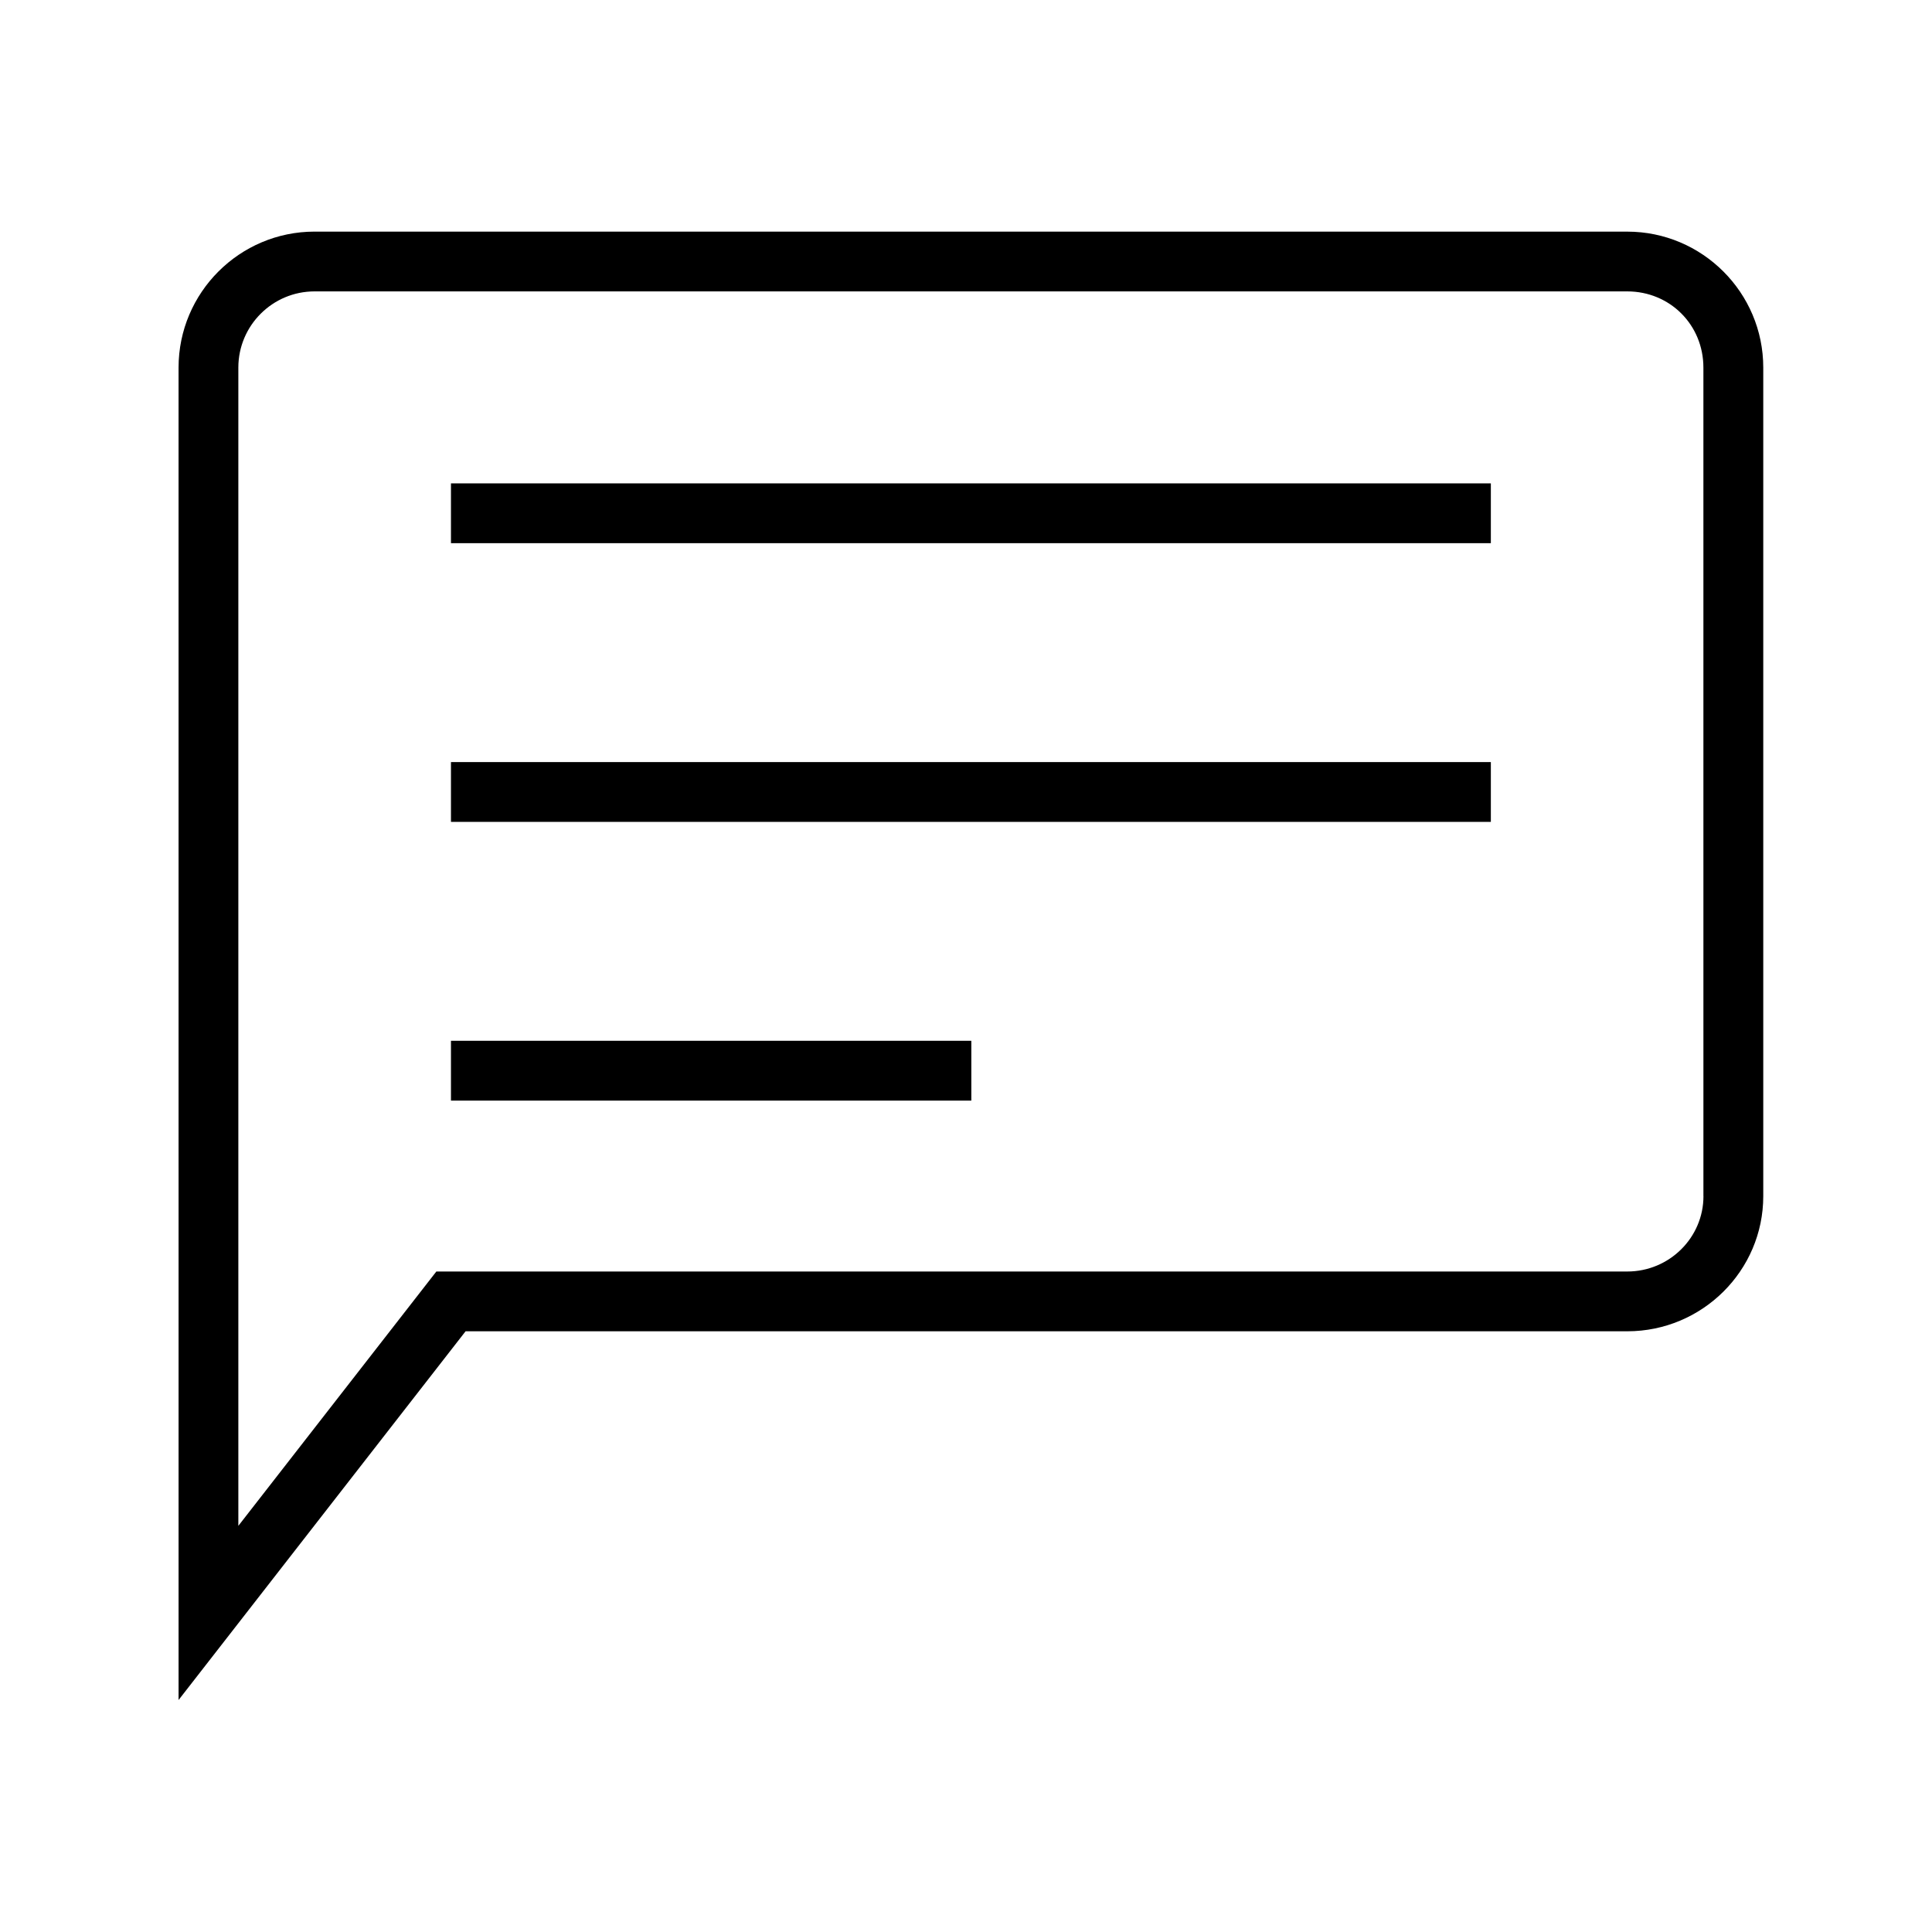
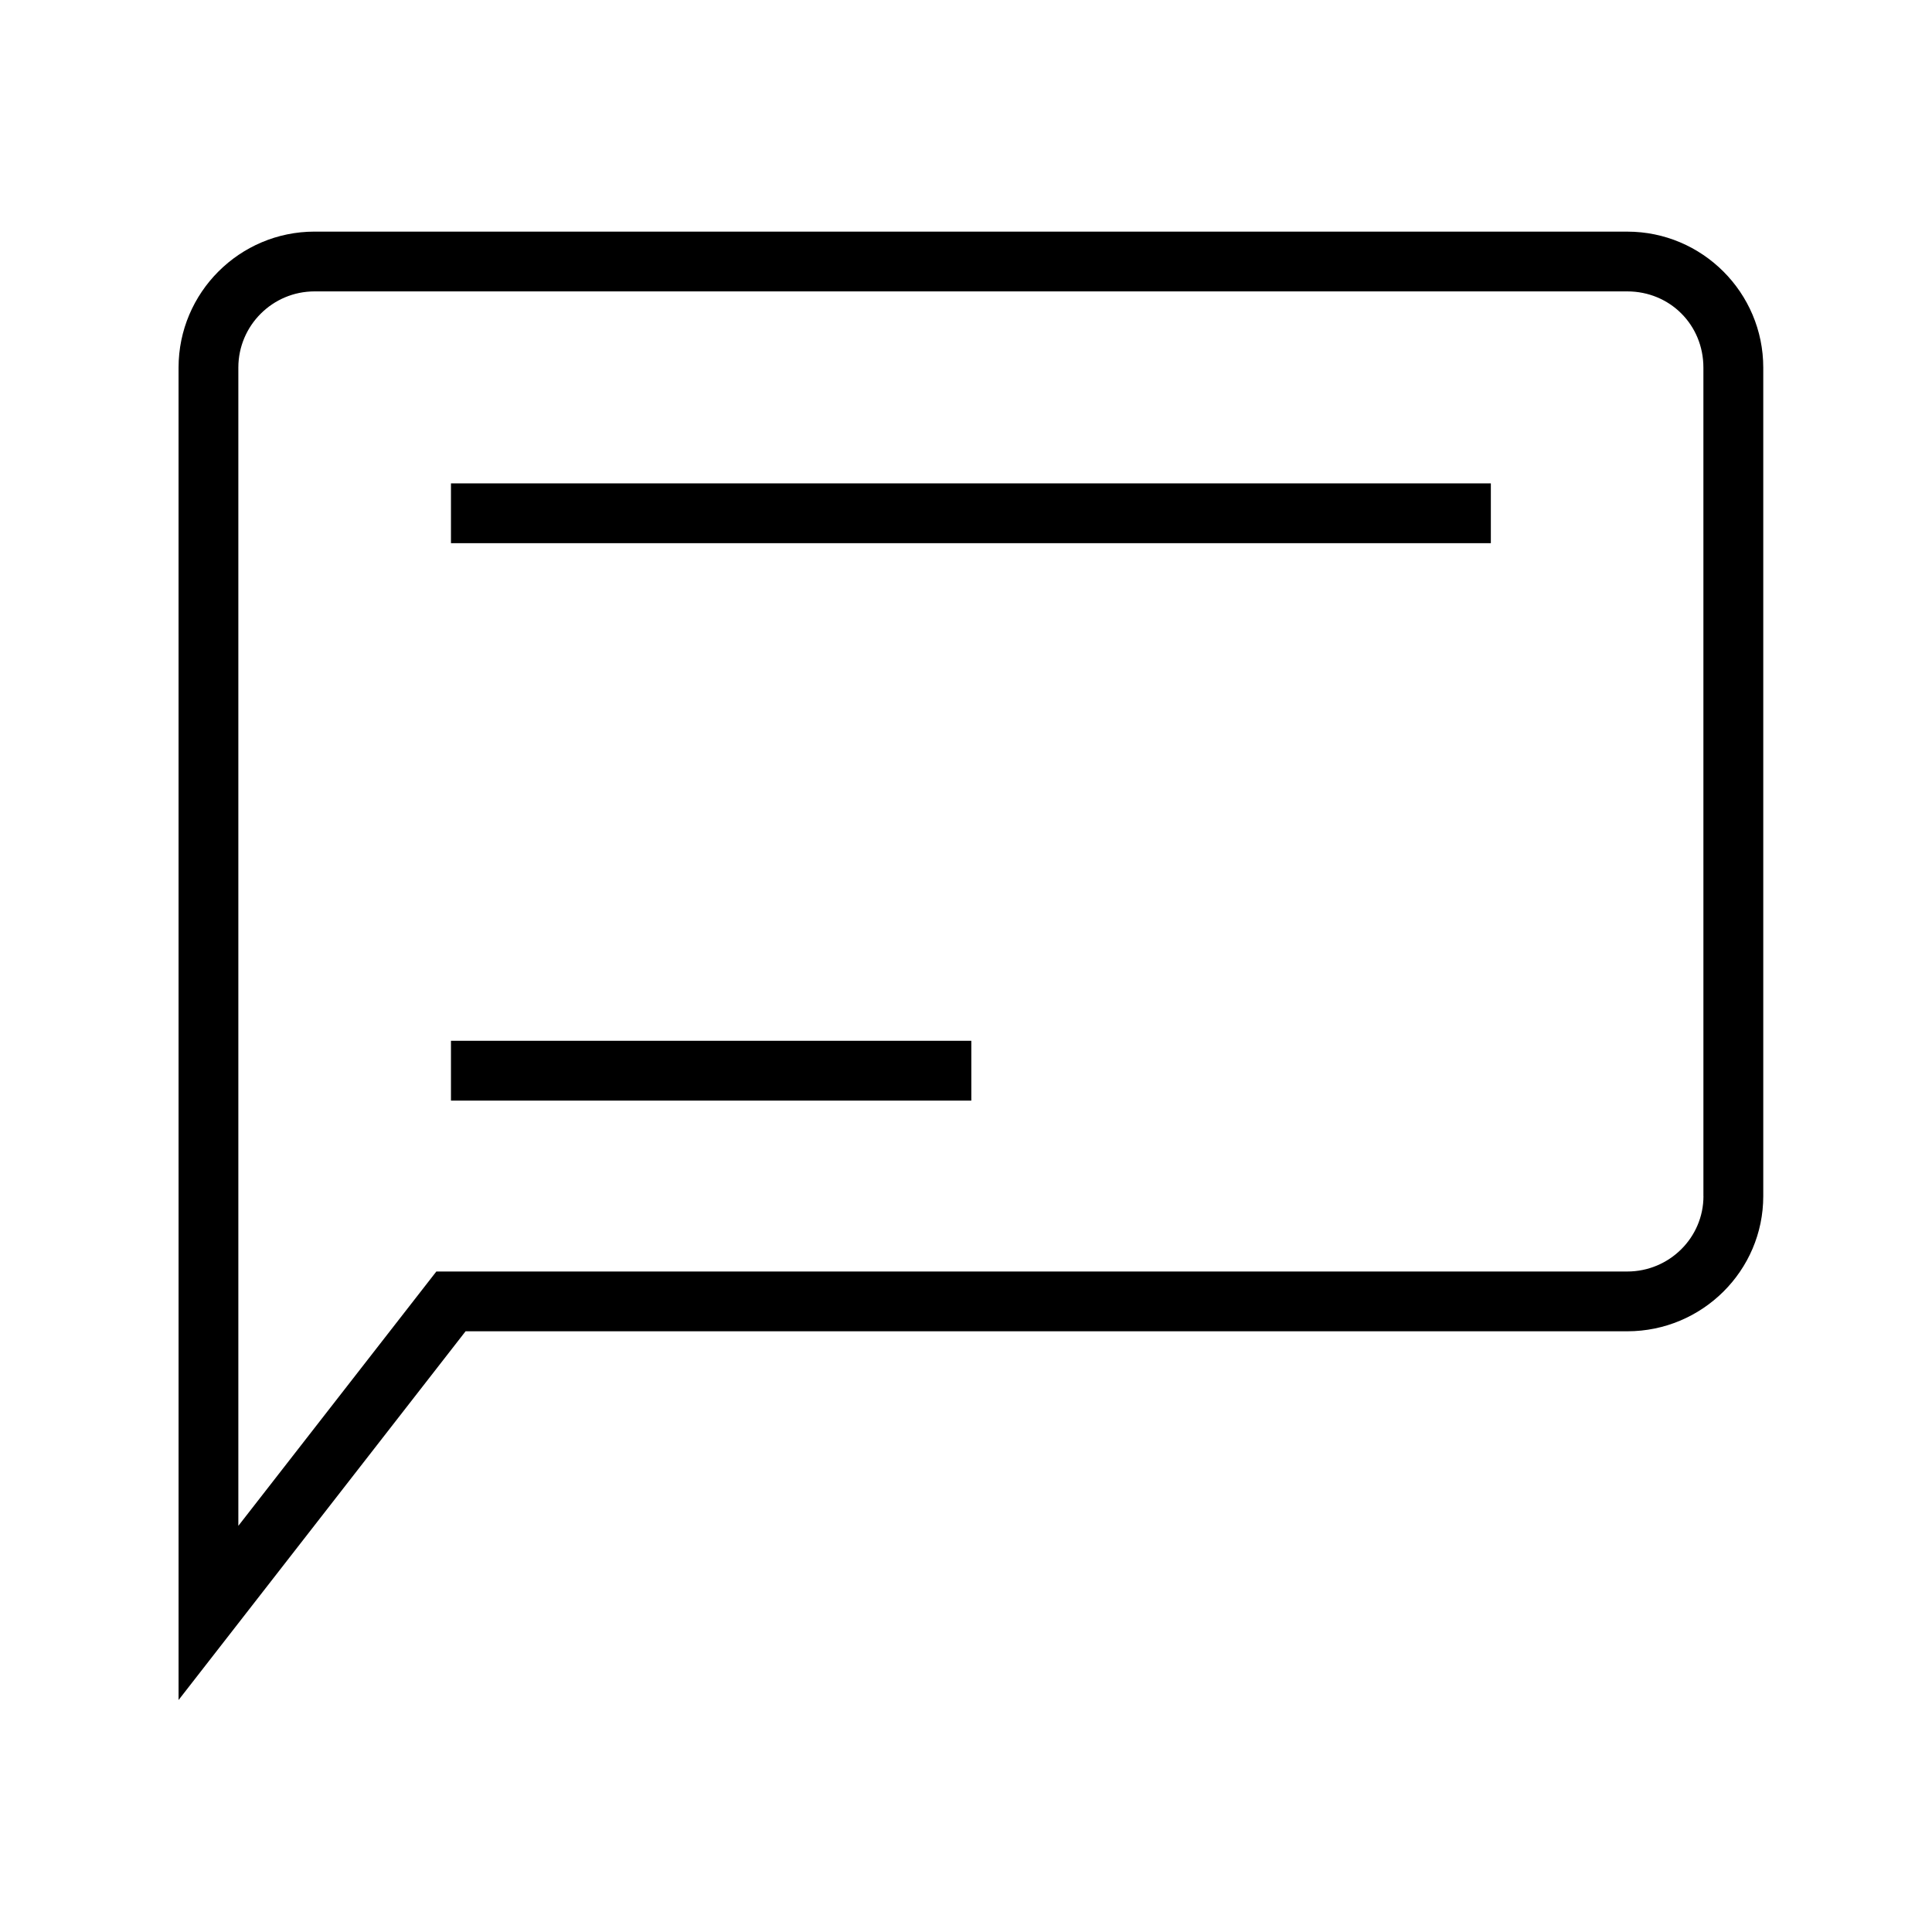
<svg xmlns="http://www.w3.org/2000/svg" fill="#000000" width="800px" height="800px" version="1.1" viewBox="144 144 512 512">
  <g>
    <path d="m575.25 205.38h-347.89c-19.867 0-36.039 16.168-36.039 36.039l0.004 353.1 76.059-97.715h307.86c19.859 0 36.039-16.059 36.039-35.809v-219.57c0.008-19.871-16.172-36.039-36.031-36.039zm20.184 255.61c0 11.004-9.055 19.973-20.184 19.973l-315.61-0.004-52.477 67.406v-306.95c0-11.141 9.062-20.191 20.191-20.191h347.88c11.32 0 20.184 8.871 20.184 20.191l0.004 219.57z" />
    <path d="m263.51 272.1h275.58v15.848h-275.58z" />
-     <path d="m263.51 345.96h275.58v15.848h-275.58z" />
    <path d="m263.51 419.82h137.9v15.855h-137.9z" />
  </g>
</svg>